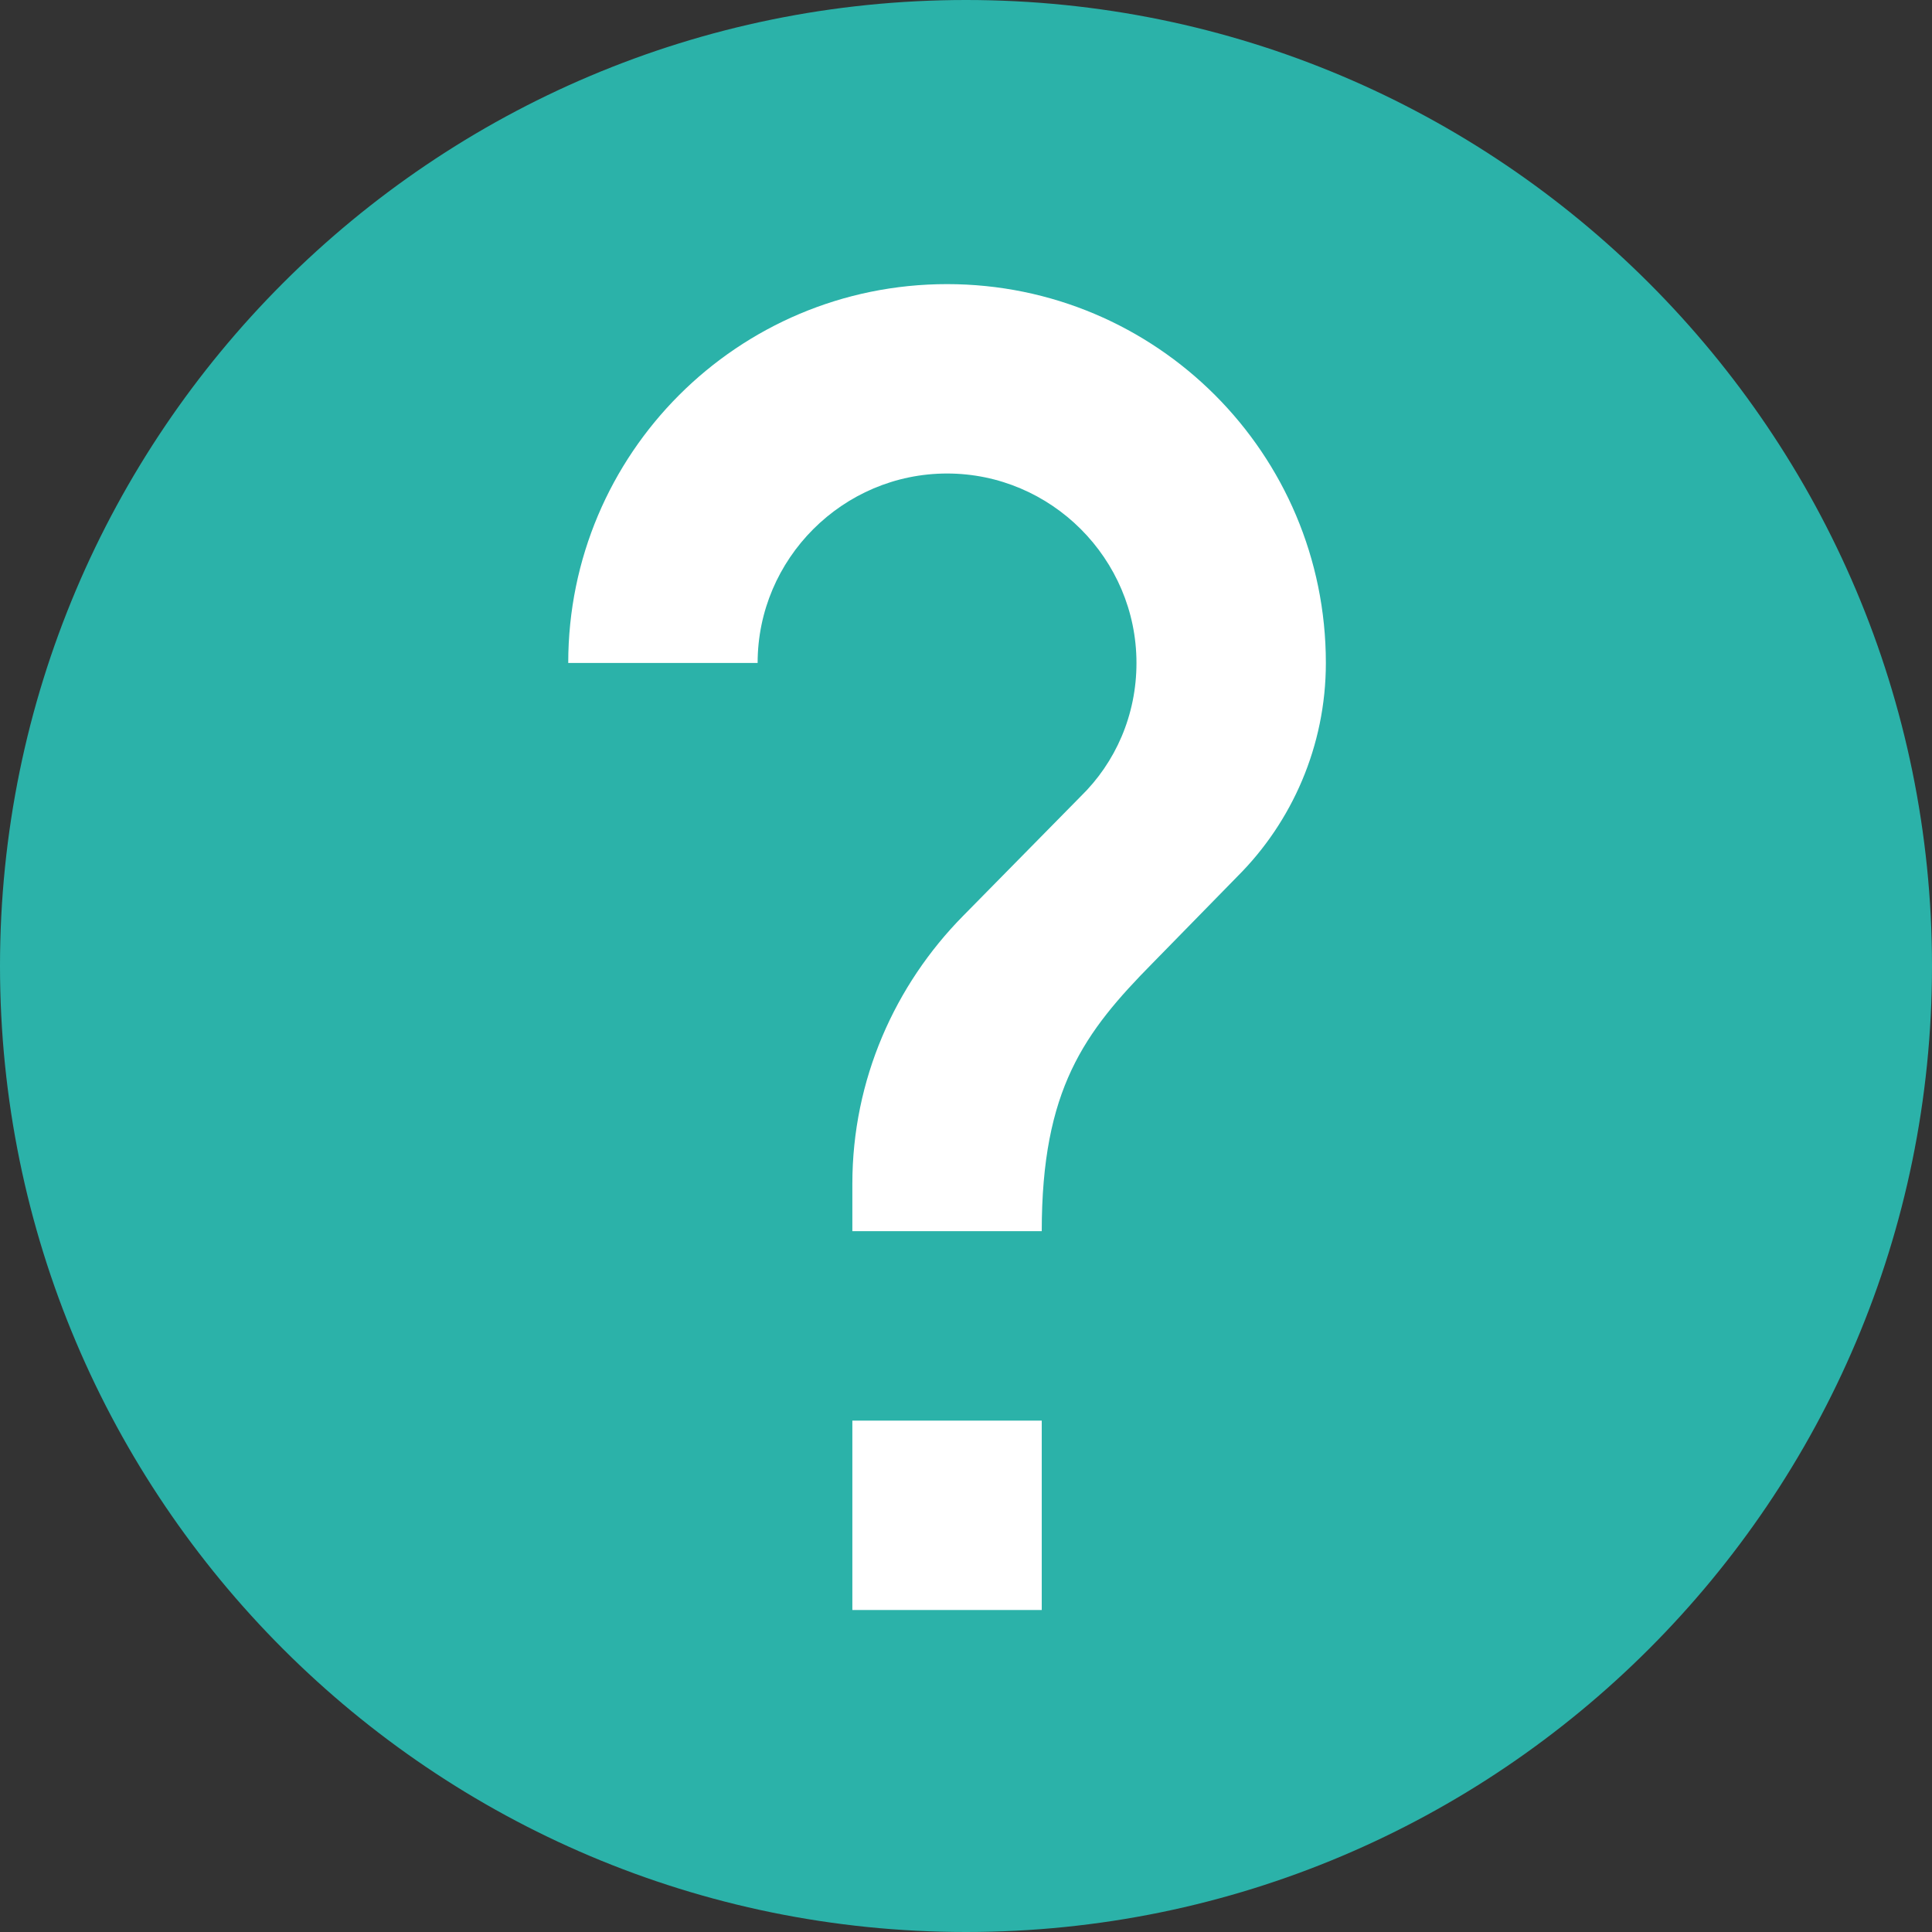
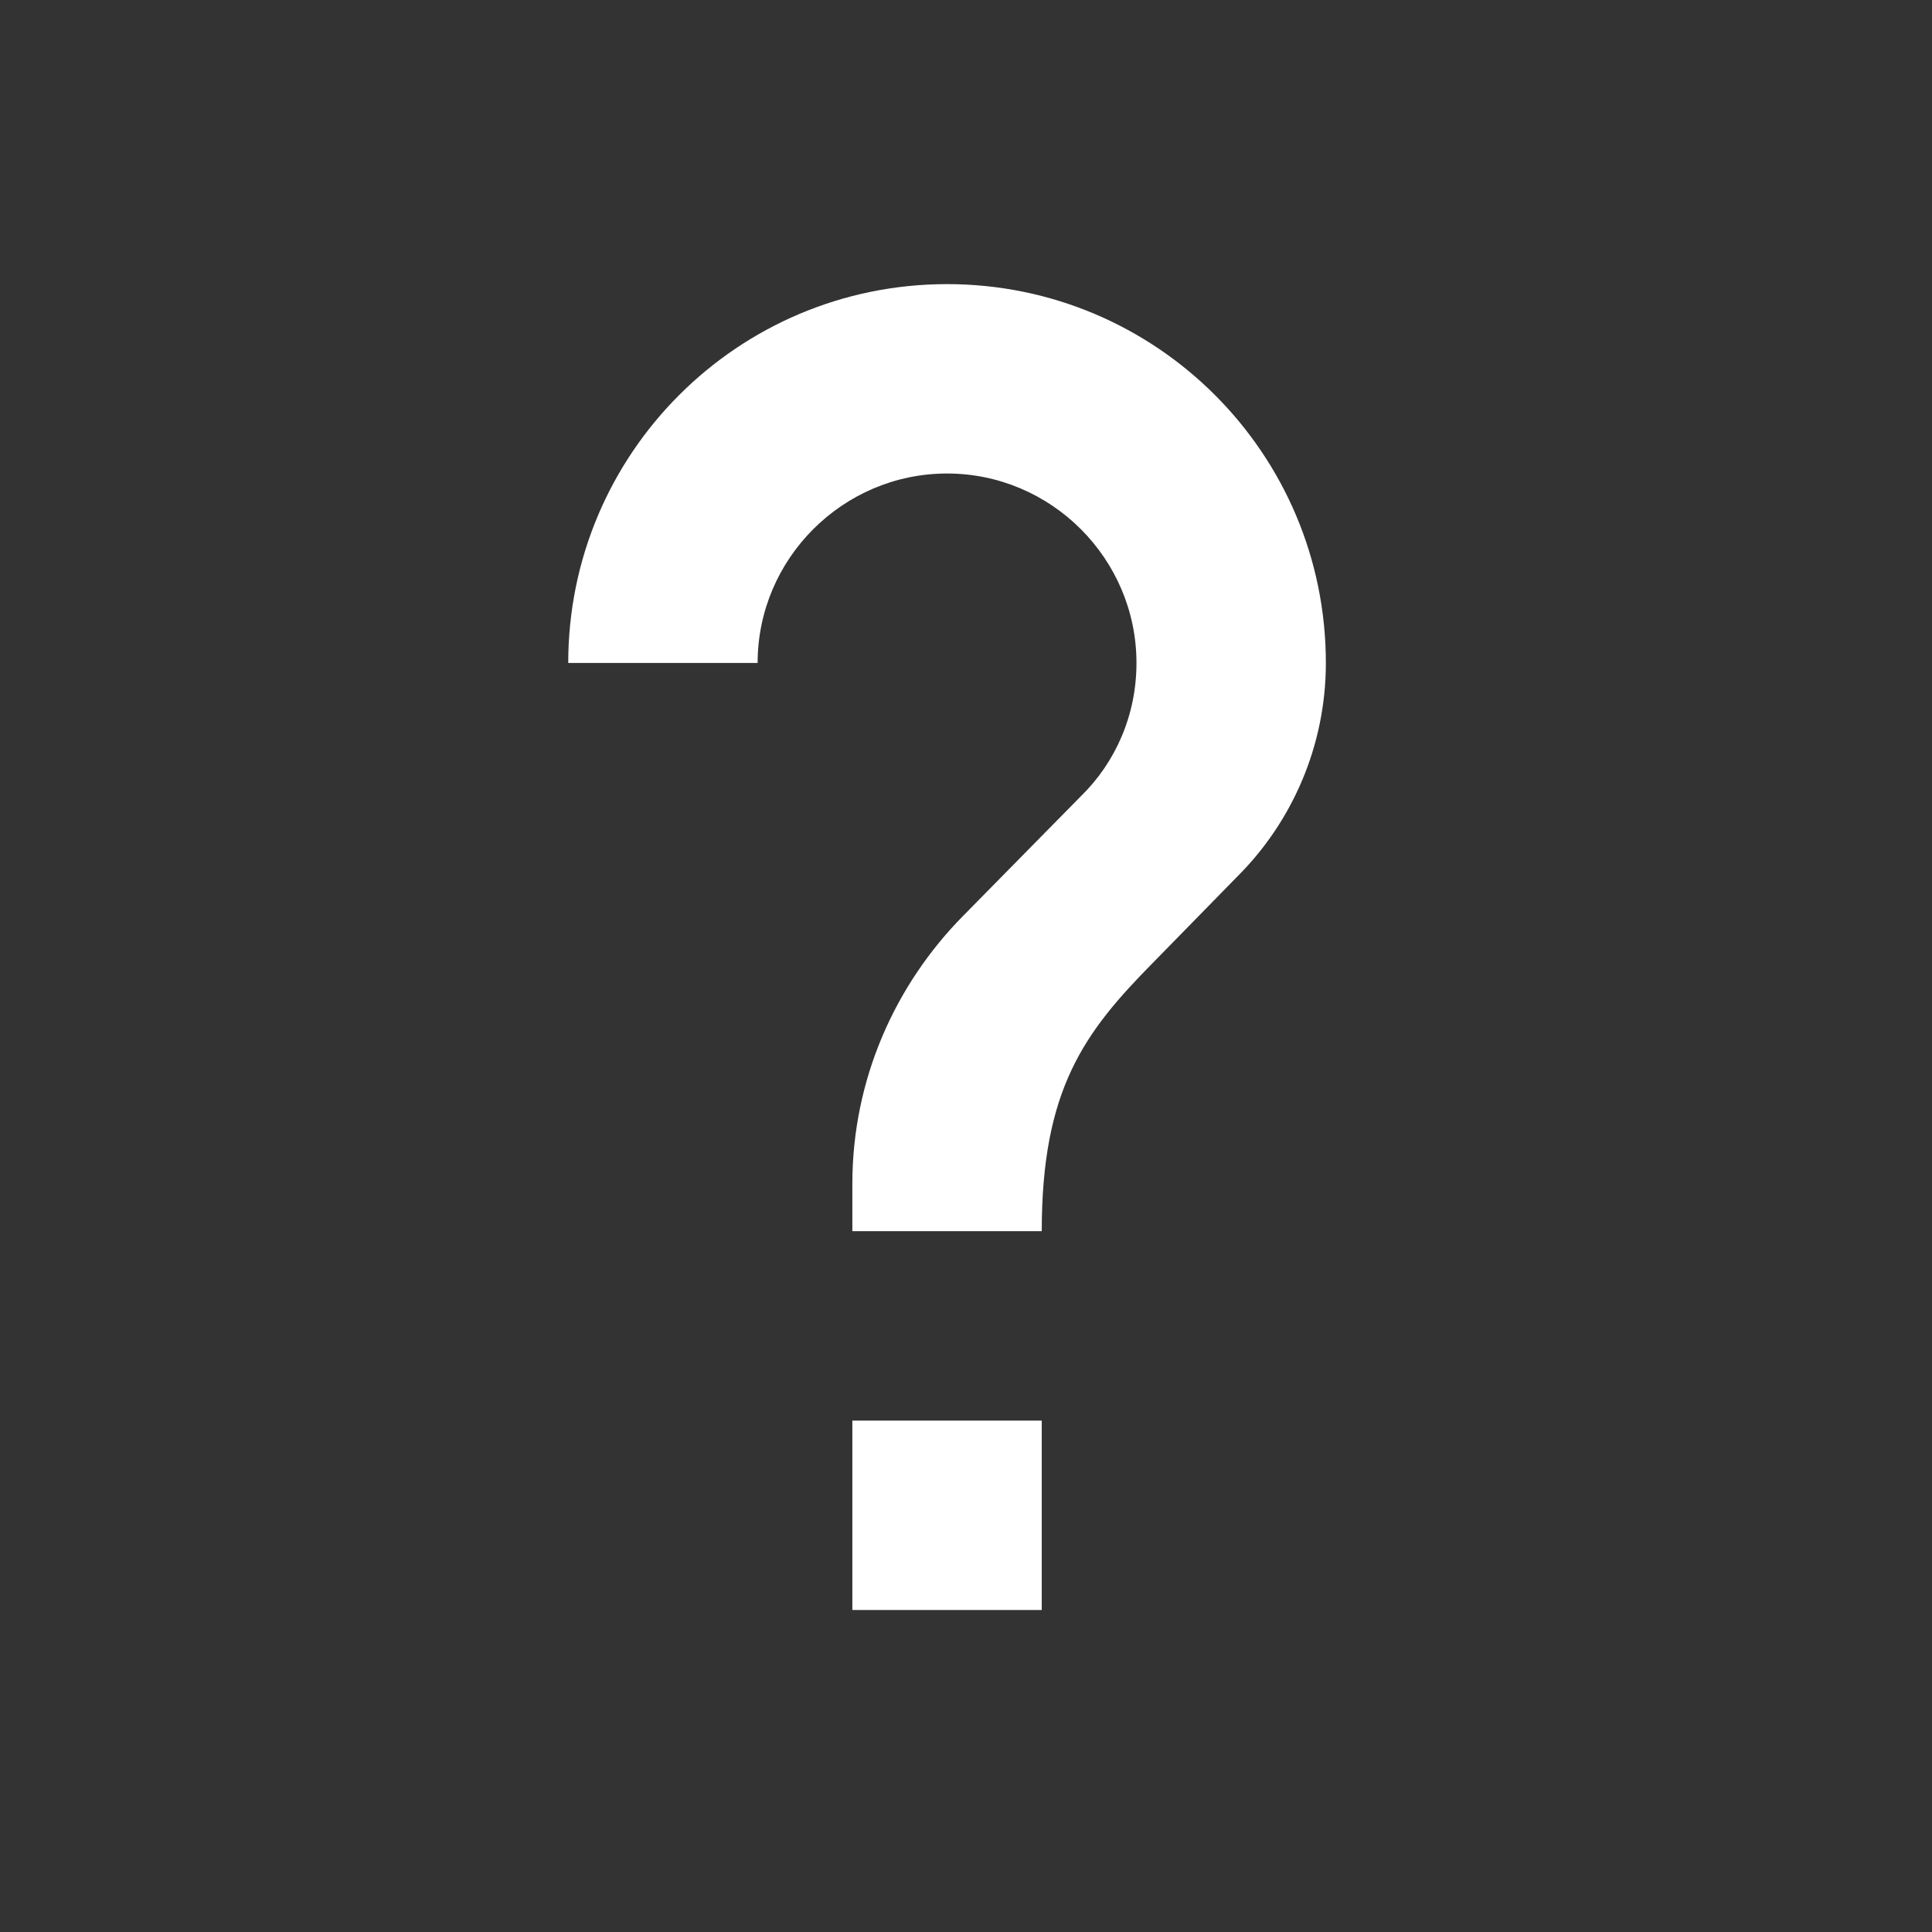
<svg xmlns="http://www.w3.org/2000/svg" width="34" height="34" viewBox="0 0 34 34" fill="none">
  <rect x="0" y="0" width="34" height="34" fill="#333333" stroke="none" />
-   <path d="M17 0C7.616 0 0 7.616 0 17C0 26.384 7.616 34 17 34C26.384 34 34 26.384 34 17C34 7.616 26.384 0 17 0Z" fill="#2BB2A9" />
  <path d="M18.333 28.333H15V25H18.333V28.333ZM21.783 15.417L20.283 16.95C19.083 18.167 18.333 19.167 18.333 21.667H15V20.833C15 19 15.75 17.333 16.95 16.117L19.017 14.017C19.633 13.417 20 12.583 20 11.667C20 9.833 18.5 8.333 16.667 8.333C14.833 8.333 13.333 9.833 13.333 11.667H10C10 7.983 12.983 5 16.667 5C20.35 5 23.333 7.983 23.333 11.667C23.333 13.133 22.733 14.467 21.783 15.417Z" fill="white" />
</svg>